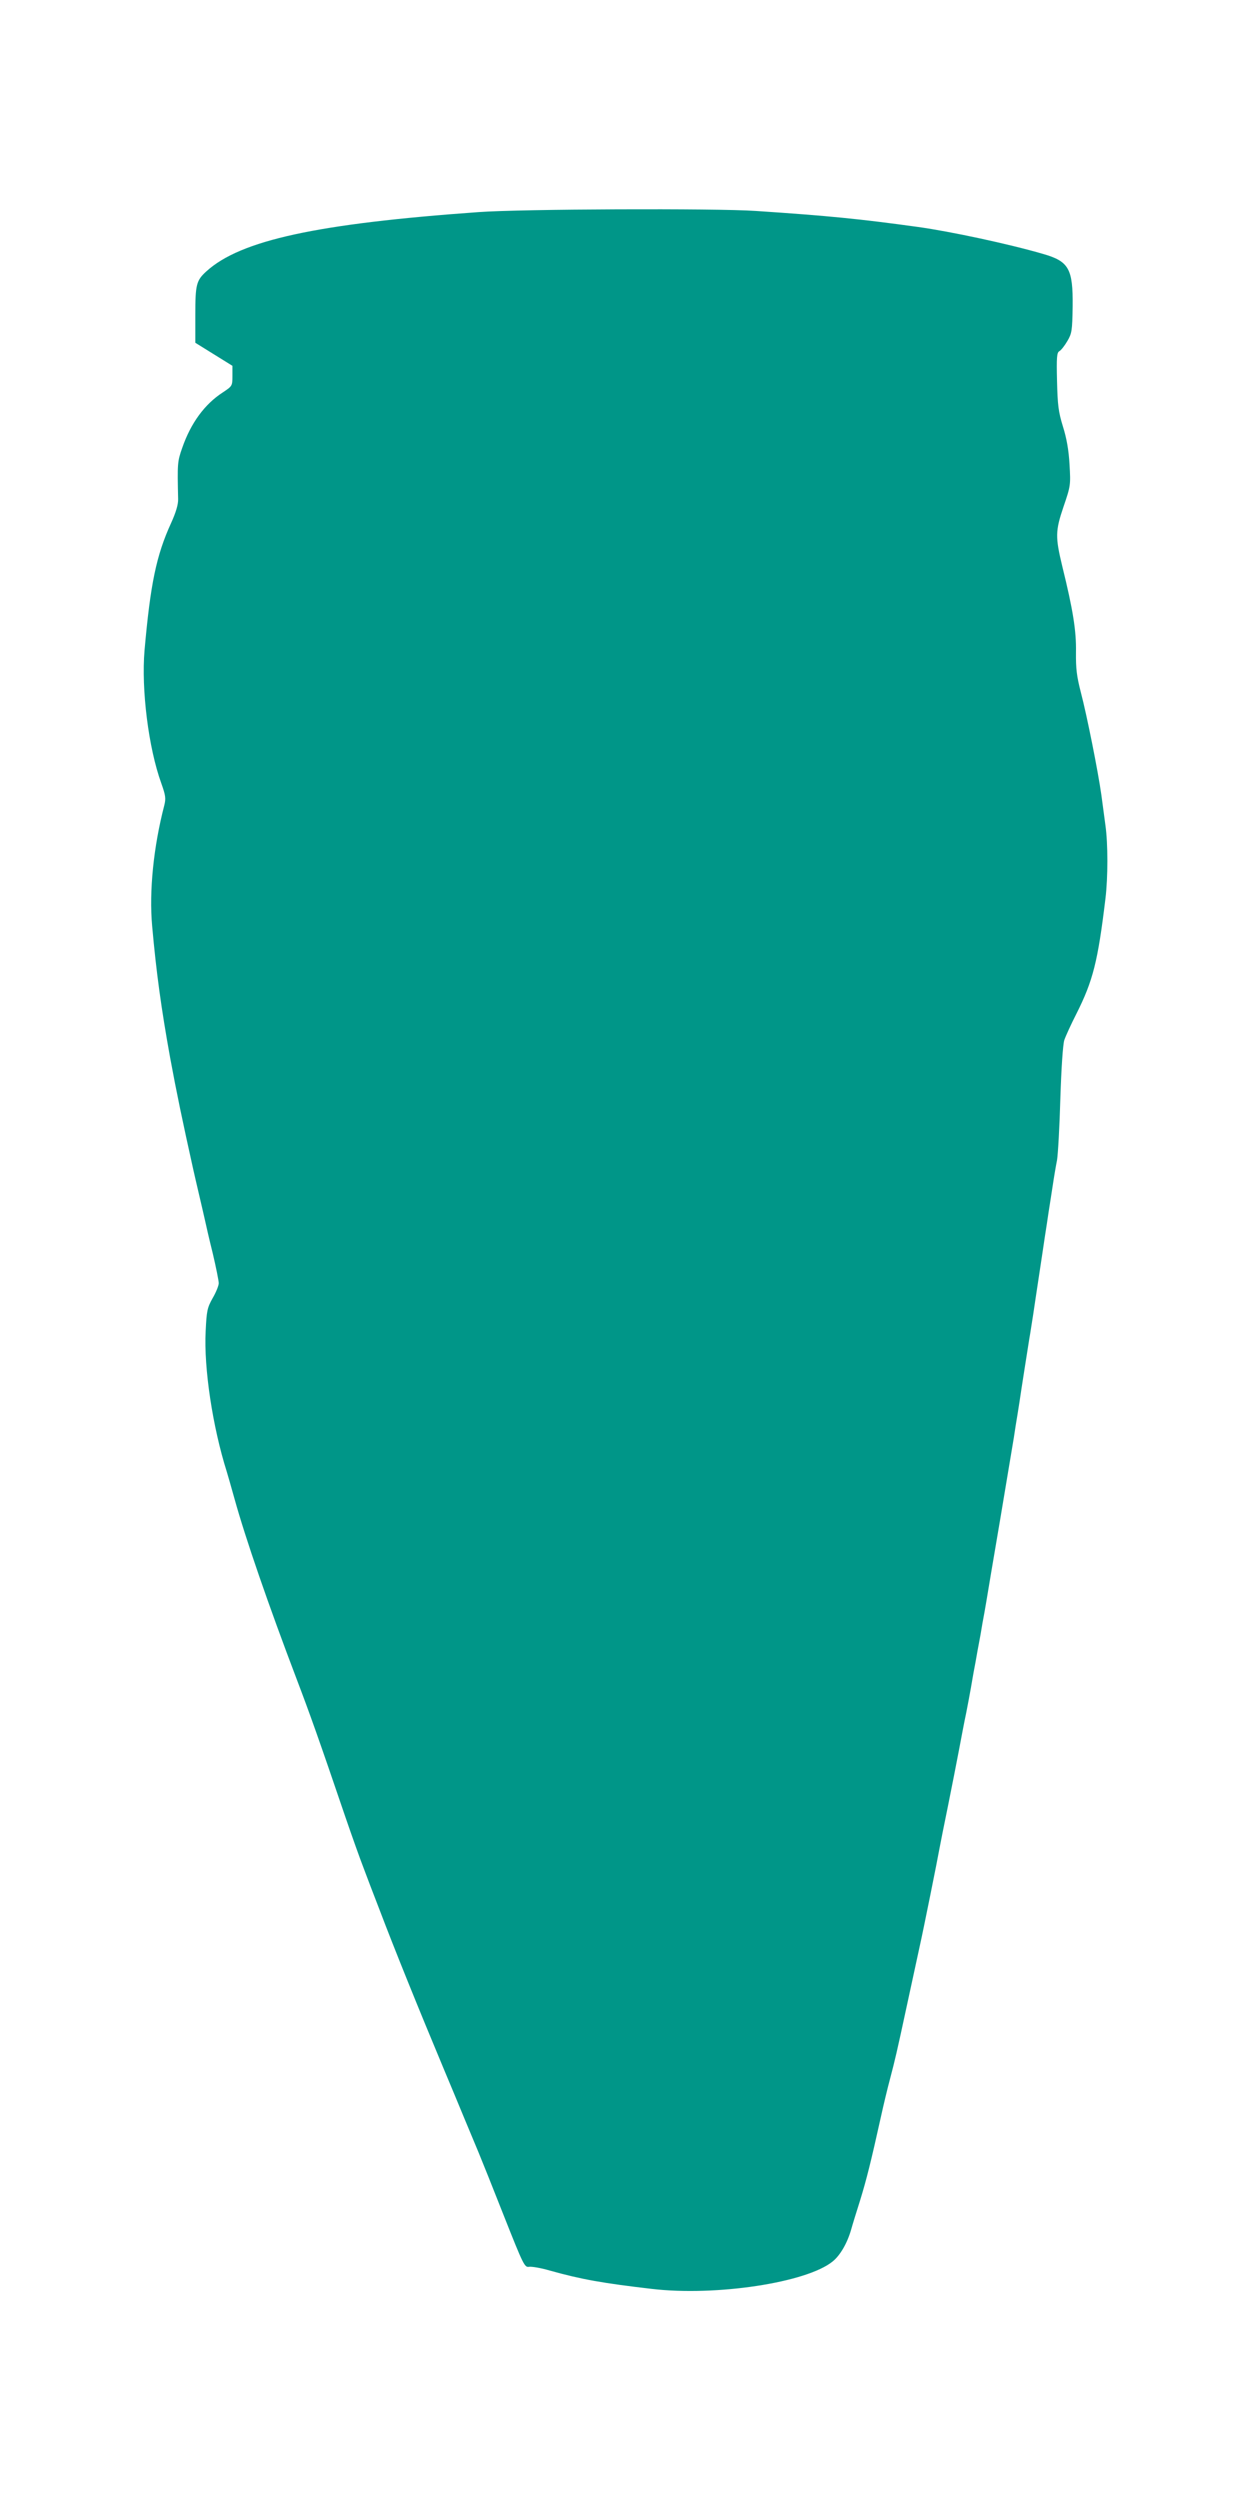
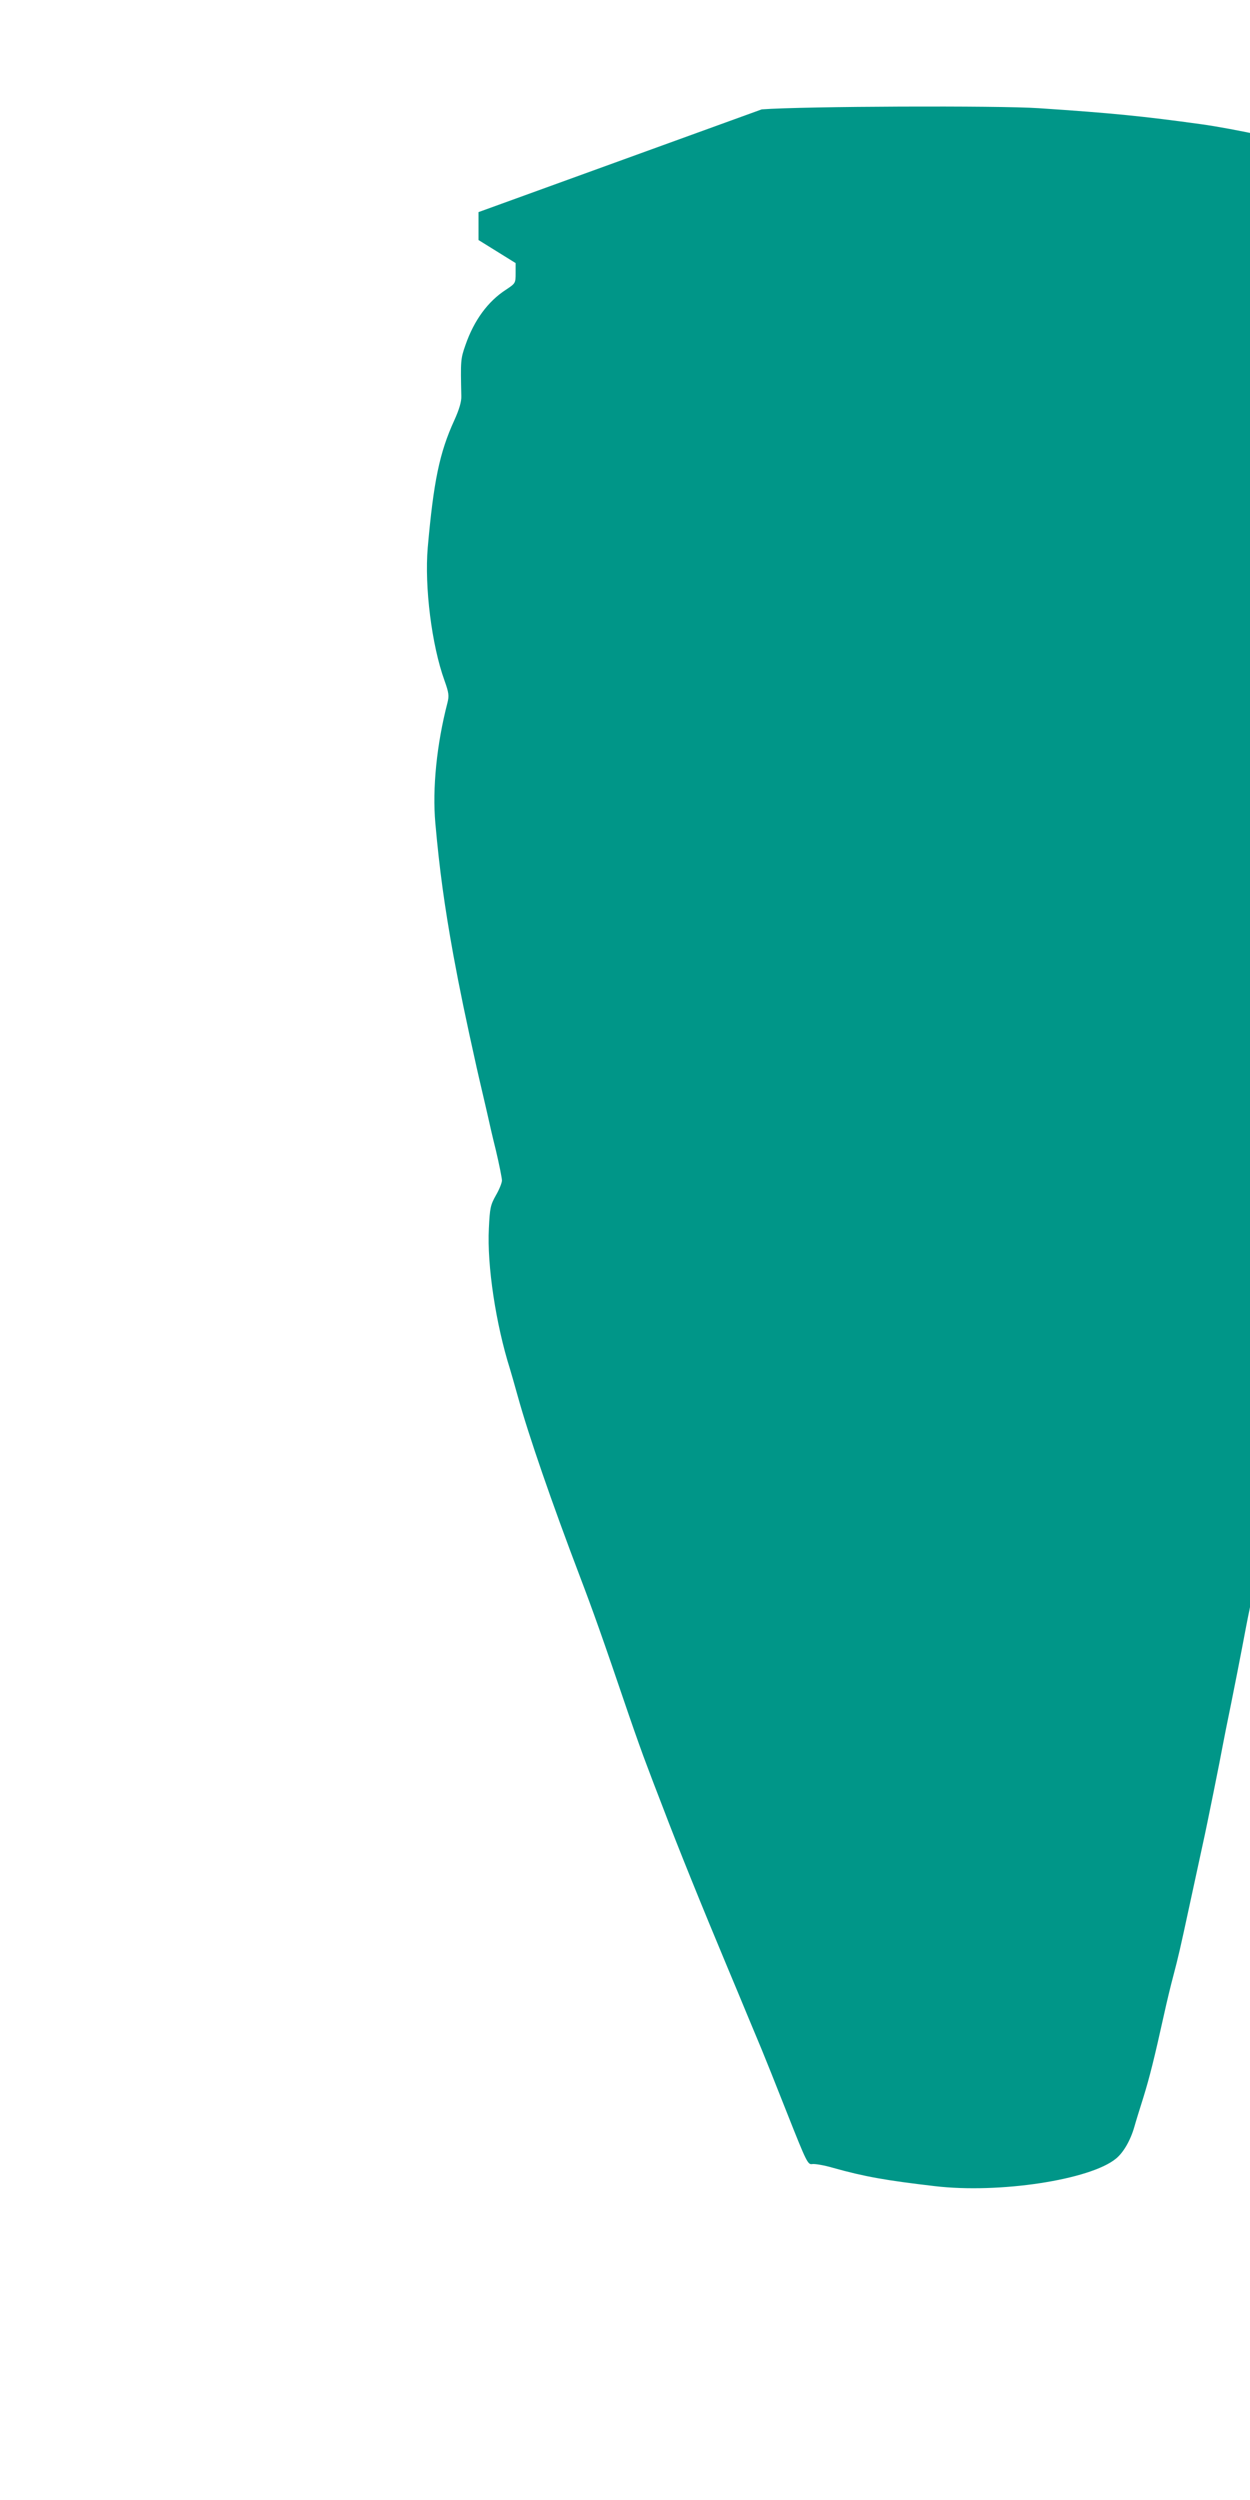
<svg xmlns="http://www.w3.org/2000/svg" version="1.0" width="640pt" height="1280pt" viewBox="0 0 640 1280" preserveAspectRatio="xMidYMid meet">
  <g transform="translate(0,1280) scale(0.1,-0.1)" fill="#009688" stroke="none">
-     <path d="M2450 11714 c-827 -59 -1218 -144 -1393 -303 -52 -47 -57 -68 -57 -223 l0 -143 95 -59 95 -59 0 -52 c0 -51 -1 -52 -49 -84 -93 -60 -164 -157 -208 -284 -25 -71 -25 -80 -21 -262 1 -27 -11 -68 -36 -123 -76 -166 -106 -313 -136 -652 -17 -199 20 -499 86 -681 22 -62 24 -77 15 -113 -55 -212 -78 -439 -62 -617 21 -237 47 -425 92 -674 33 -179 63 -323 119 -575 4 -19 18 -78 30 -130 12 -52 26 -111 30 -130 4 -19 21 -94 39 -166 17 -72 31 -142 31 -154 0 -12 -14 -47 -31 -76 -28 -50 -31 -65 -36 -169 -10 -190 36 -492 108 -720 5 -16 23 -79 40 -140 56 -202 173 -541 319 -925 65 -171 112 -302 249 -705 34 -99 75 -214 91 -255 15 -41 53 -140 84 -220 75 -198 200 -507 331 -820 31 -74 77 -184 102 -245 25 -60 58 -139 73 -175 15 -36 74 -183 131 -328 99 -250 105 -262 128 -258 13 2 61 -6 105 -19 164 -46 274 -65 522 -94 329 -39 796 32 928 141 38 31 74 93 94 163 6 22 27 90 46 150 32 104 55 195 107 430 12 55 33 143 47 195 24 91 35 138 81 352 18 84 40 185 71 328 17 75 92 448 100 495 5 28 25 127 44 220 19 94 44 222 56 285 12 63 28 149 37 190 8 41 19 99 24 128 5 28 13 77 19 107 6 30 14 80 20 110 6 30 15 81 20 113 6 31 15 82 20 112 5 30 36 217 70 415 33 198 65 389 71 425 5 36 14 90 19 120 5 30 14 89 20 130 11 73 21 133 40 255 6 33 14 89 20 125 5 36 19 126 30 200 11 74 25 164 30 200 6 36 14 92 19 125 5 33 15 94 21 135 6 41 16 100 22 130 5 30 13 172 17 315 5 157 13 275 20 299 7 21 35 82 62 135 85 169 110 267 149 591 13 108 13 280 0 373 -5 40 -15 110 -21 157 -17 121 -74 407 -105 525 -21 82 -26 120 -25 207 2 107 -15 215 -70 438 -36 150 -36 181 6 305 37 108 37 112 31 217 -4 73 -15 135 -34 195 -23 75 -27 109 -30 232 -3 122 -1 146 12 153 9 5 27 28 41 52 23 39 25 53 27 177 2 193 -19 231 -152 269 -175 51 -474 115 -640 138 -297 41 -456 57 -831 82 -205 14 -1203 10 -1419 -6z" />
+     <path d="M2450 11714 l0 -143 95 -59 95 -59 0 -52 c0 -51 -1 -52 -49 -84 -93 -60 -164 -157 -208 -284 -25 -71 -25 -80 -21 -262 1 -27 -11 -68 -36 -123 -76 -166 -106 -313 -136 -652 -17 -199 20 -499 86 -681 22 -62 24 -77 15 -113 -55 -212 -78 -439 -62 -617 21 -237 47 -425 92 -674 33 -179 63 -323 119 -575 4 -19 18 -78 30 -130 12 -52 26 -111 30 -130 4 -19 21 -94 39 -166 17 -72 31 -142 31 -154 0 -12 -14 -47 -31 -76 -28 -50 -31 -65 -36 -169 -10 -190 36 -492 108 -720 5 -16 23 -79 40 -140 56 -202 173 -541 319 -925 65 -171 112 -302 249 -705 34 -99 75 -214 91 -255 15 -41 53 -140 84 -220 75 -198 200 -507 331 -820 31 -74 77 -184 102 -245 25 -60 58 -139 73 -175 15 -36 74 -183 131 -328 99 -250 105 -262 128 -258 13 2 61 -6 105 -19 164 -46 274 -65 522 -94 329 -39 796 32 928 141 38 31 74 93 94 163 6 22 27 90 46 150 32 104 55 195 107 430 12 55 33 143 47 195 24 91 35 138 81 352 18 84 40 185 71 328 17 75 92 448 100 495 5 28 25 127 44 220 19 94 44 222 56 285 12 63 28 149 37 190 8 41 19 99 24 128 5 28 13 77 19 107 6 30 14 80 20 110 6 30 15 81 20 113 6 31 15 82 20 112 5 30 36 217 70 415 33 198 65 389 71 425 5 36 14 90 19 120 5 30 14 89 20 130 11 73 21 133 40 255 6 33 14 89 20 125 5 36 19 126 30 200 11 74 25 164 30 200 6 36 14 92 19 125 5 33 15 94 21 135 6 41 16 100 22 130 5 30 13 172 17 315 5 157 13 275 20 299 7 21 35 82 62 135 85 169 110 267 149 591 13 108 13 280 0 373 -5 40 -15 110 -21 157 -17 121 -74 407 -105 525 -21 82 -26 120 -25 207 2 107 -15 215 -70 438 -36 150 -36 181 6 305 37 108 37 112 31 217 -4 73 -15 135 -34 195 -23 75 -27 109 -30 232 -3 122 -1 146 12 153 9 5 27 28 41 52 23 39 25 53 27 177 2 193 -19 231 -152 269 -175 51 -474 115 -640 138 -297 41 -456 57 -831 82 -205 14 -1203 10 -1419 -6z" />
  </g>
</svg>